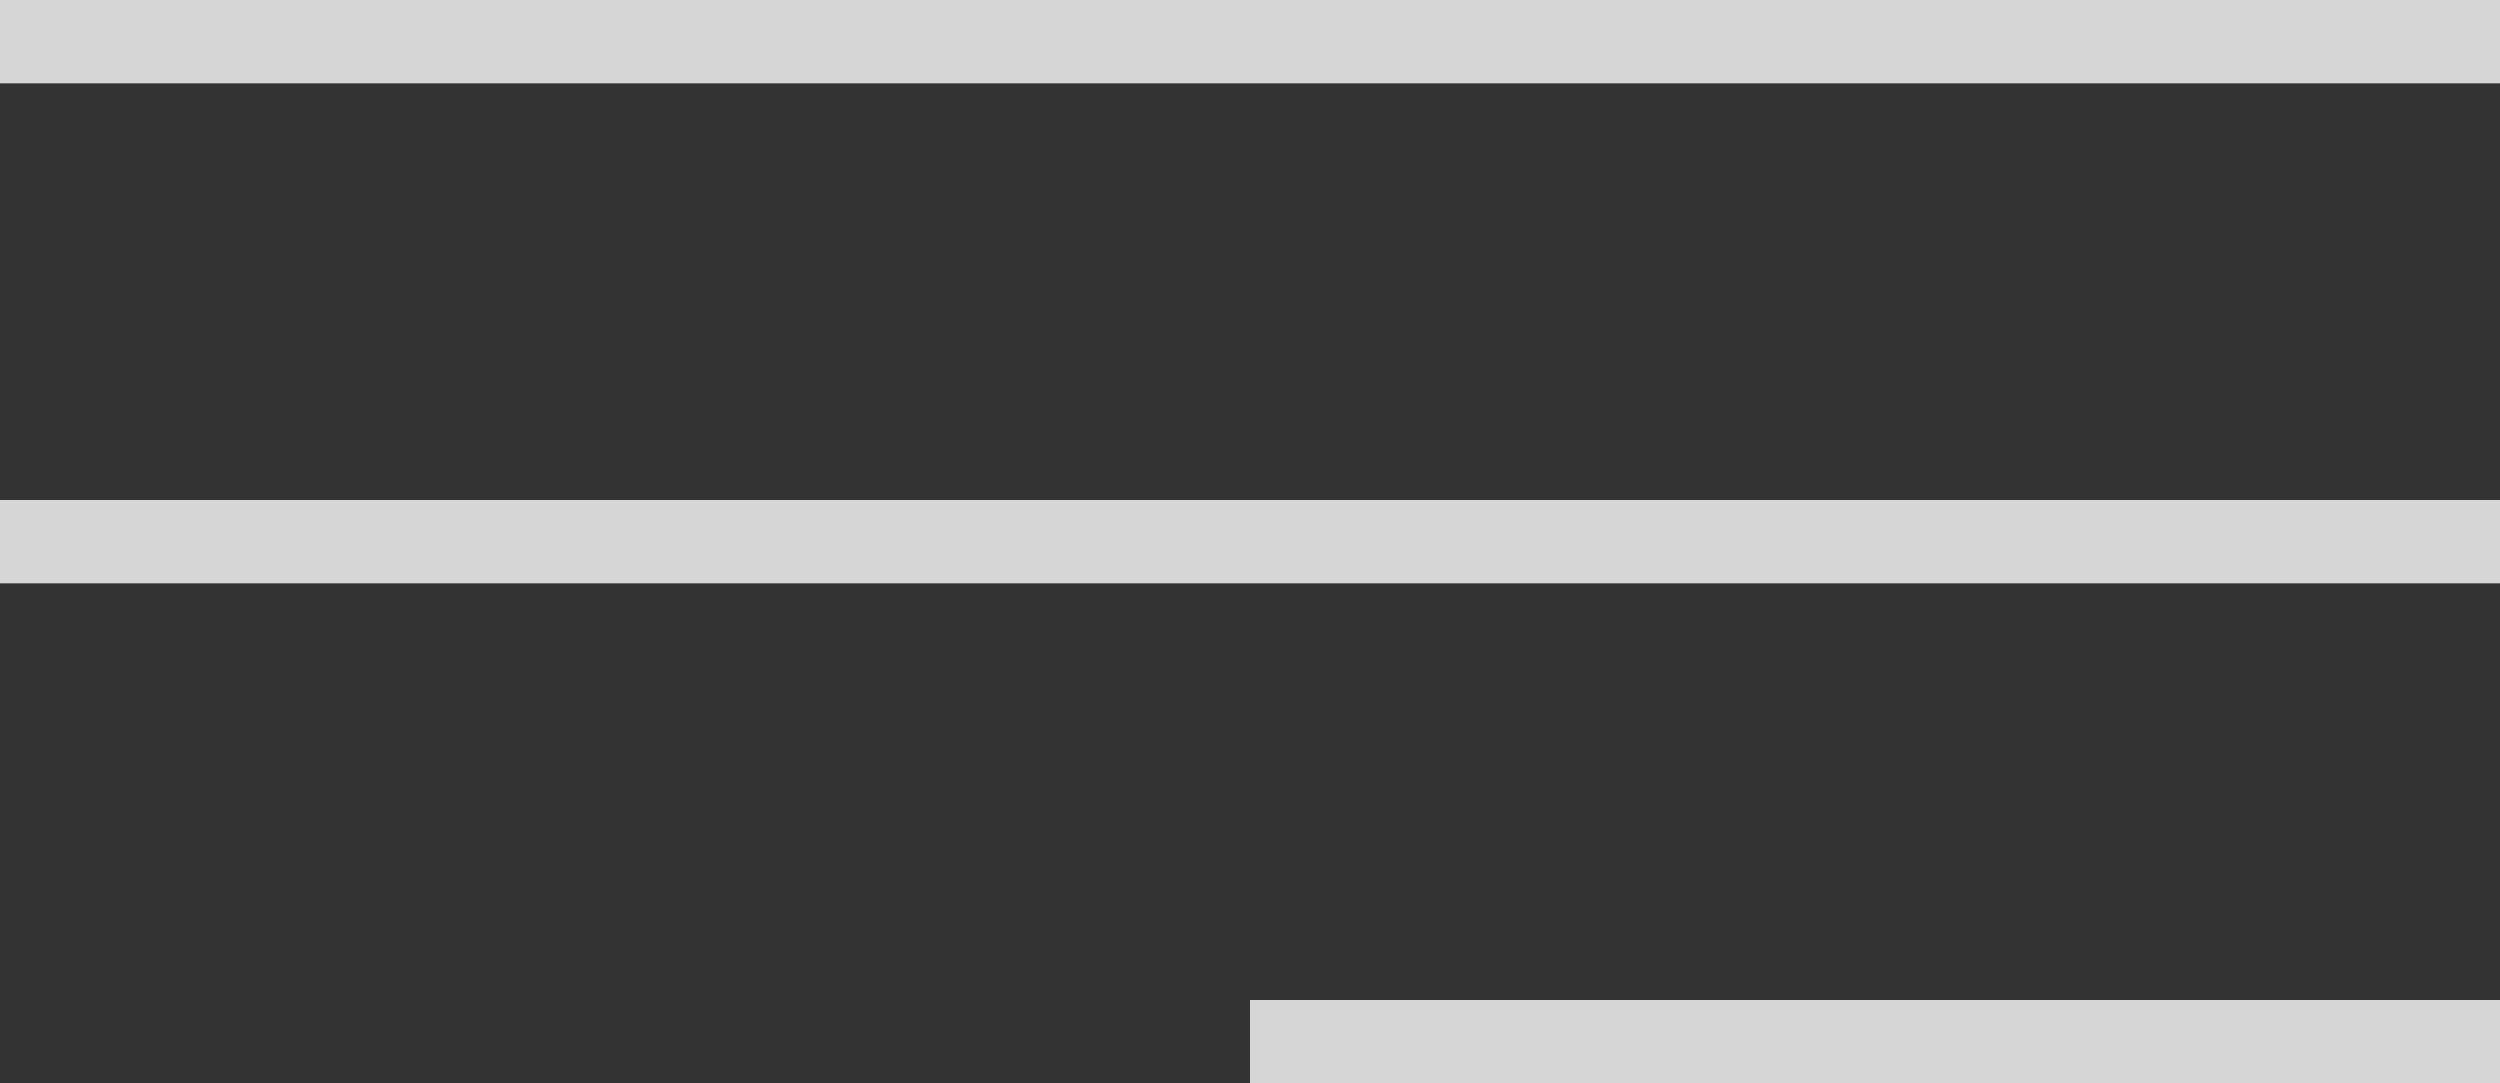
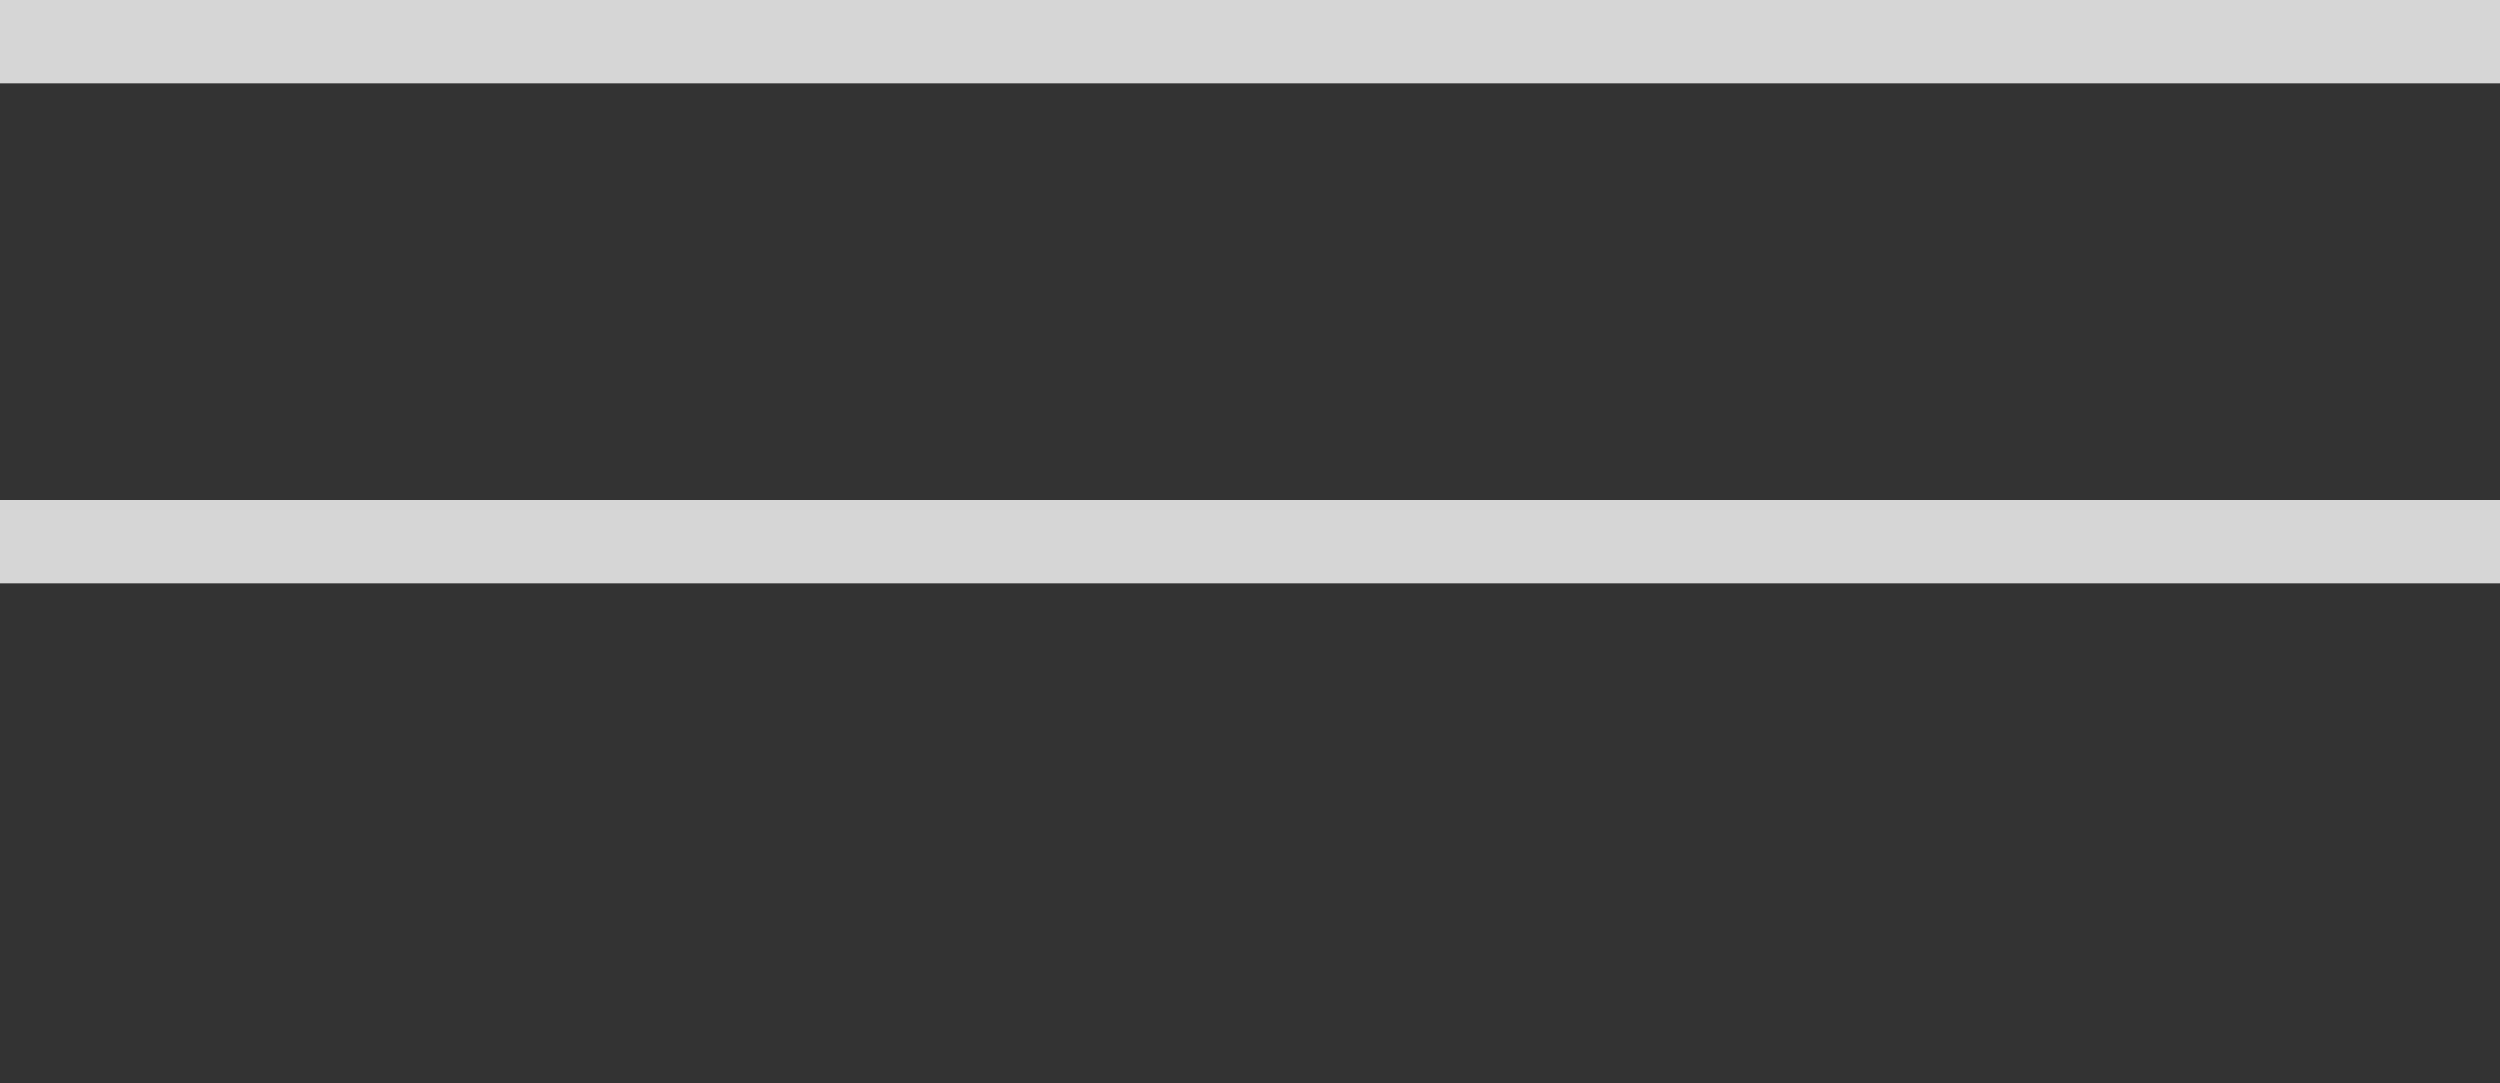
<svg xmlns="http://www.w3.org/2000/svg" width="30" height="13" viewBox="0 0 30 13" fill="none">
  <rect x="0" y="0" width="30" height="13" fill="#333333" stroke="none" />
  <line opacity="0.8" x1="30" y1="0.5" x2="-4.37113e-08" y2="0.5" stroke="white" />
  <line opacity="0.8" x1="30" y1="6.5" x2="-4.37113e-08" y2="6.5" stroke="white" />
-   <line opacity="0.8" x1="30" y1="12.5" x2="15" y2="12.5" stroke="white" />
</svg>